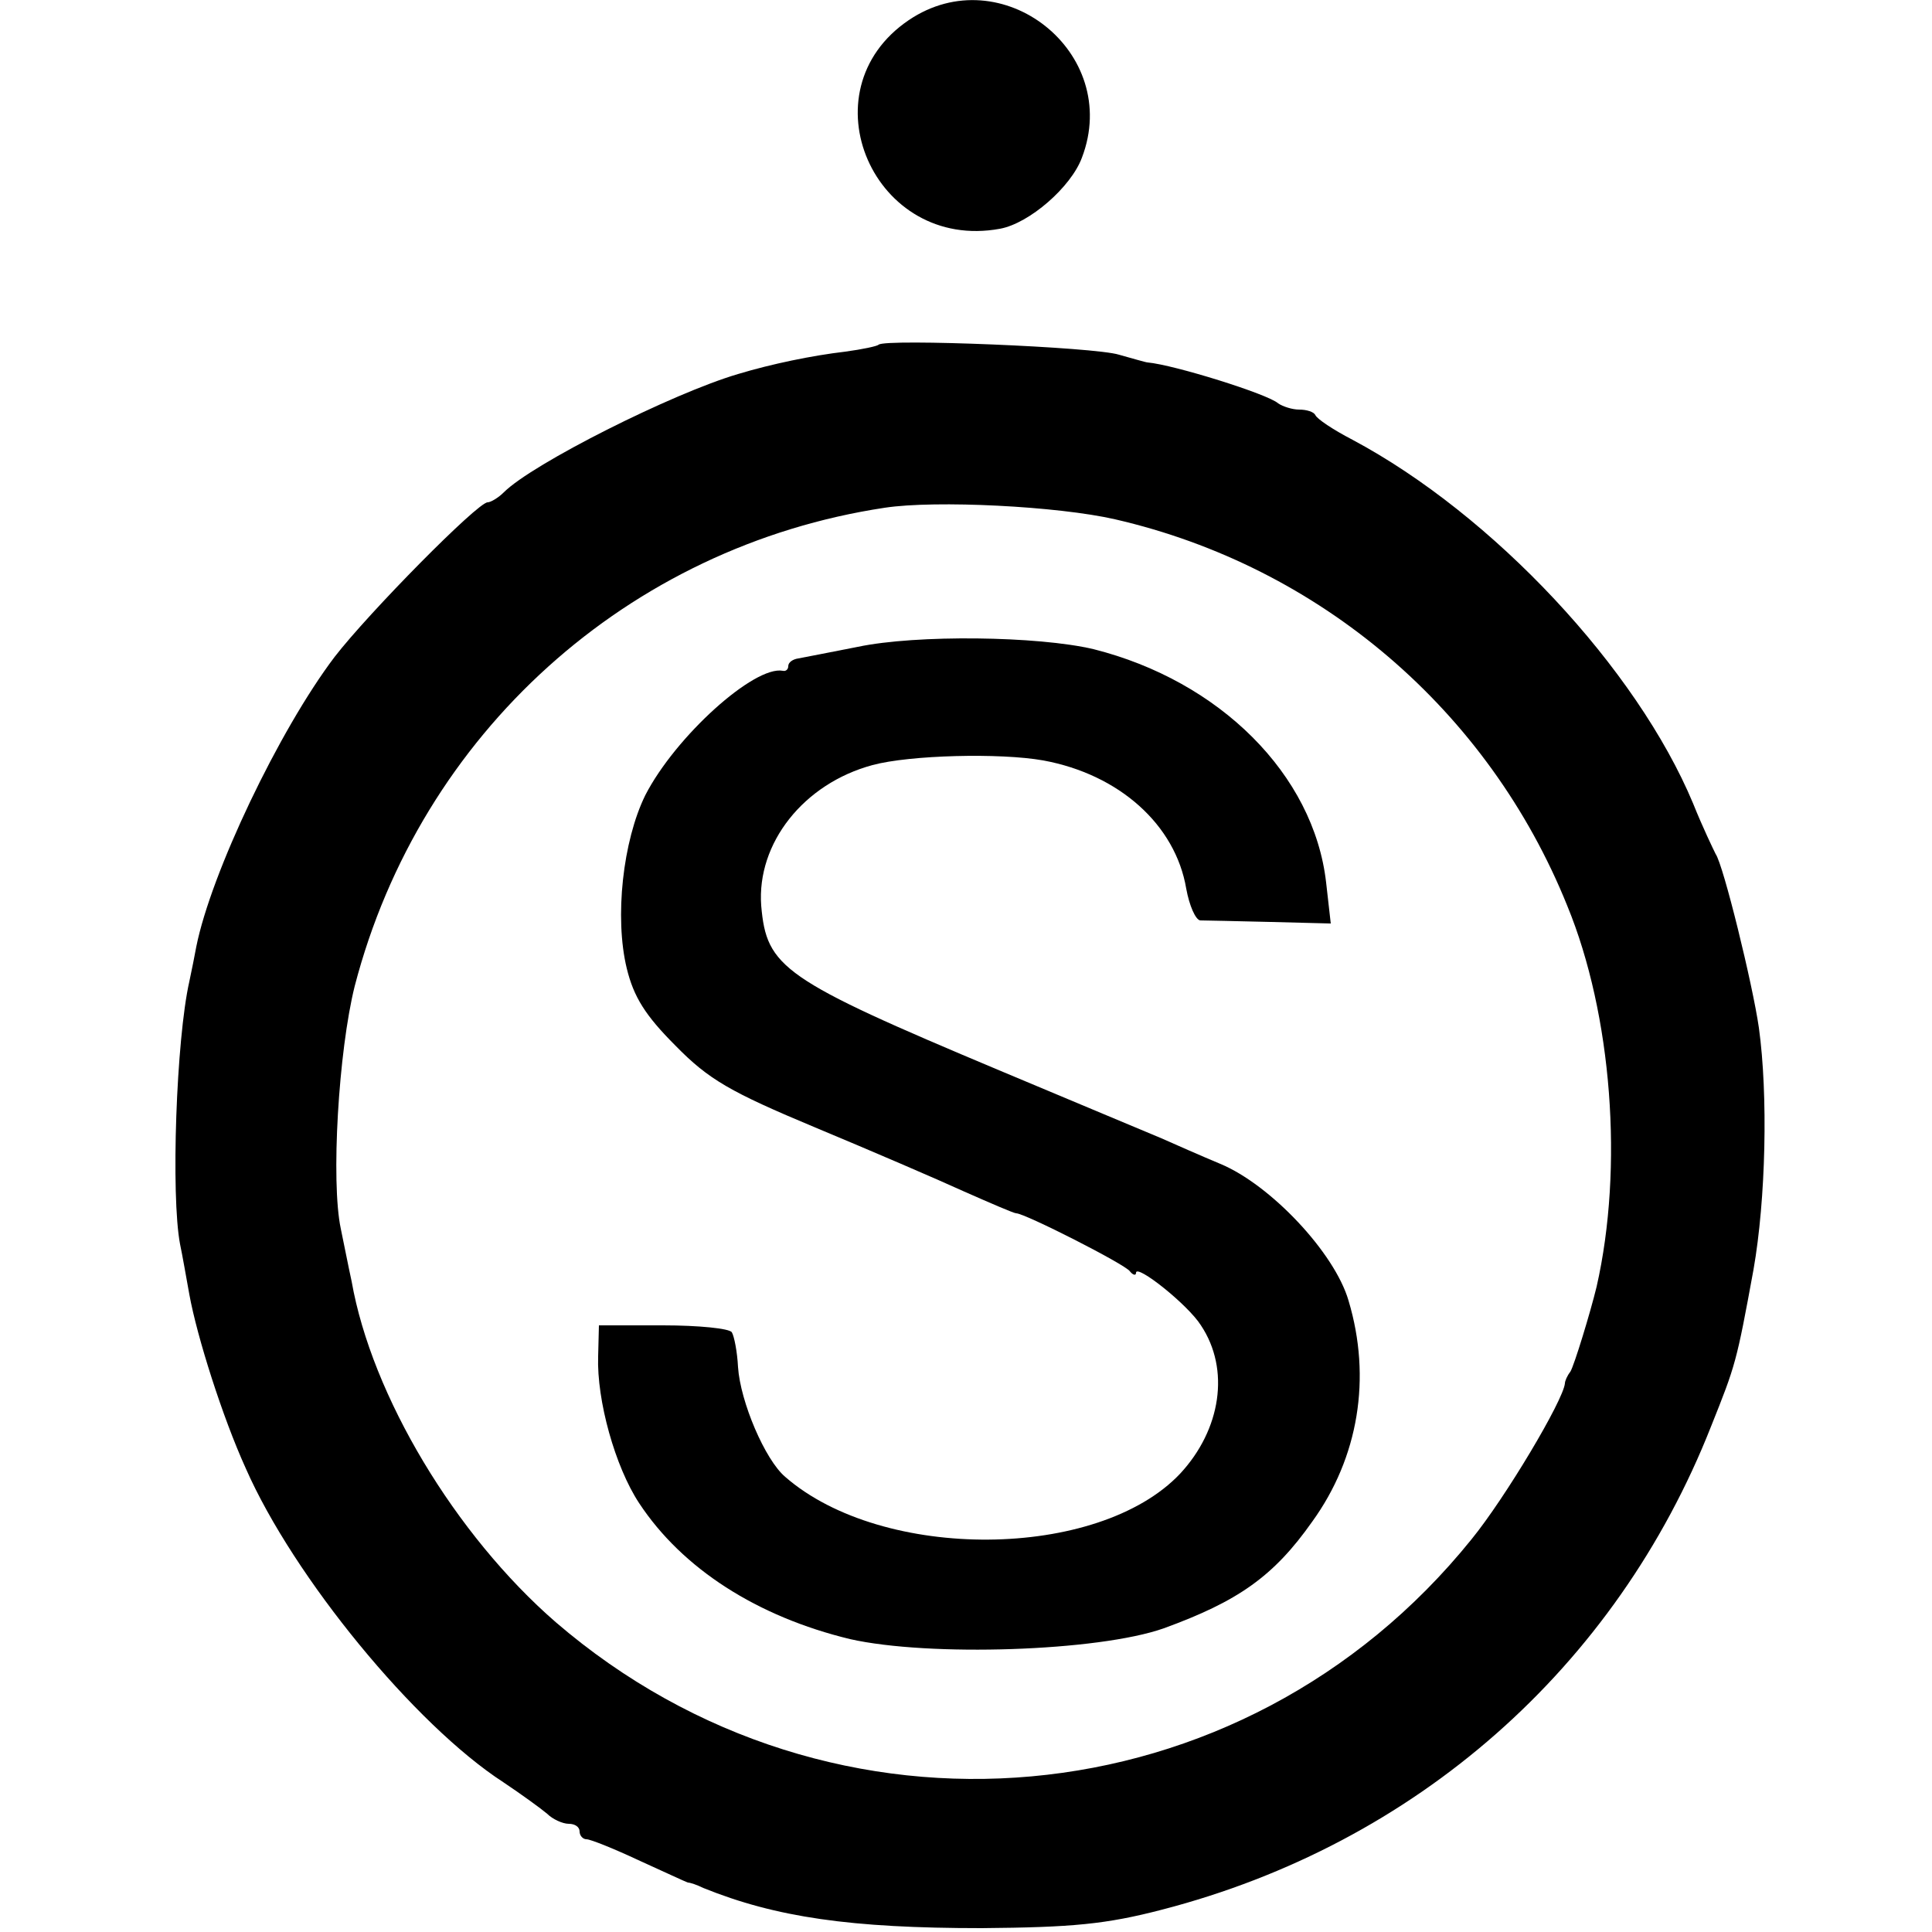
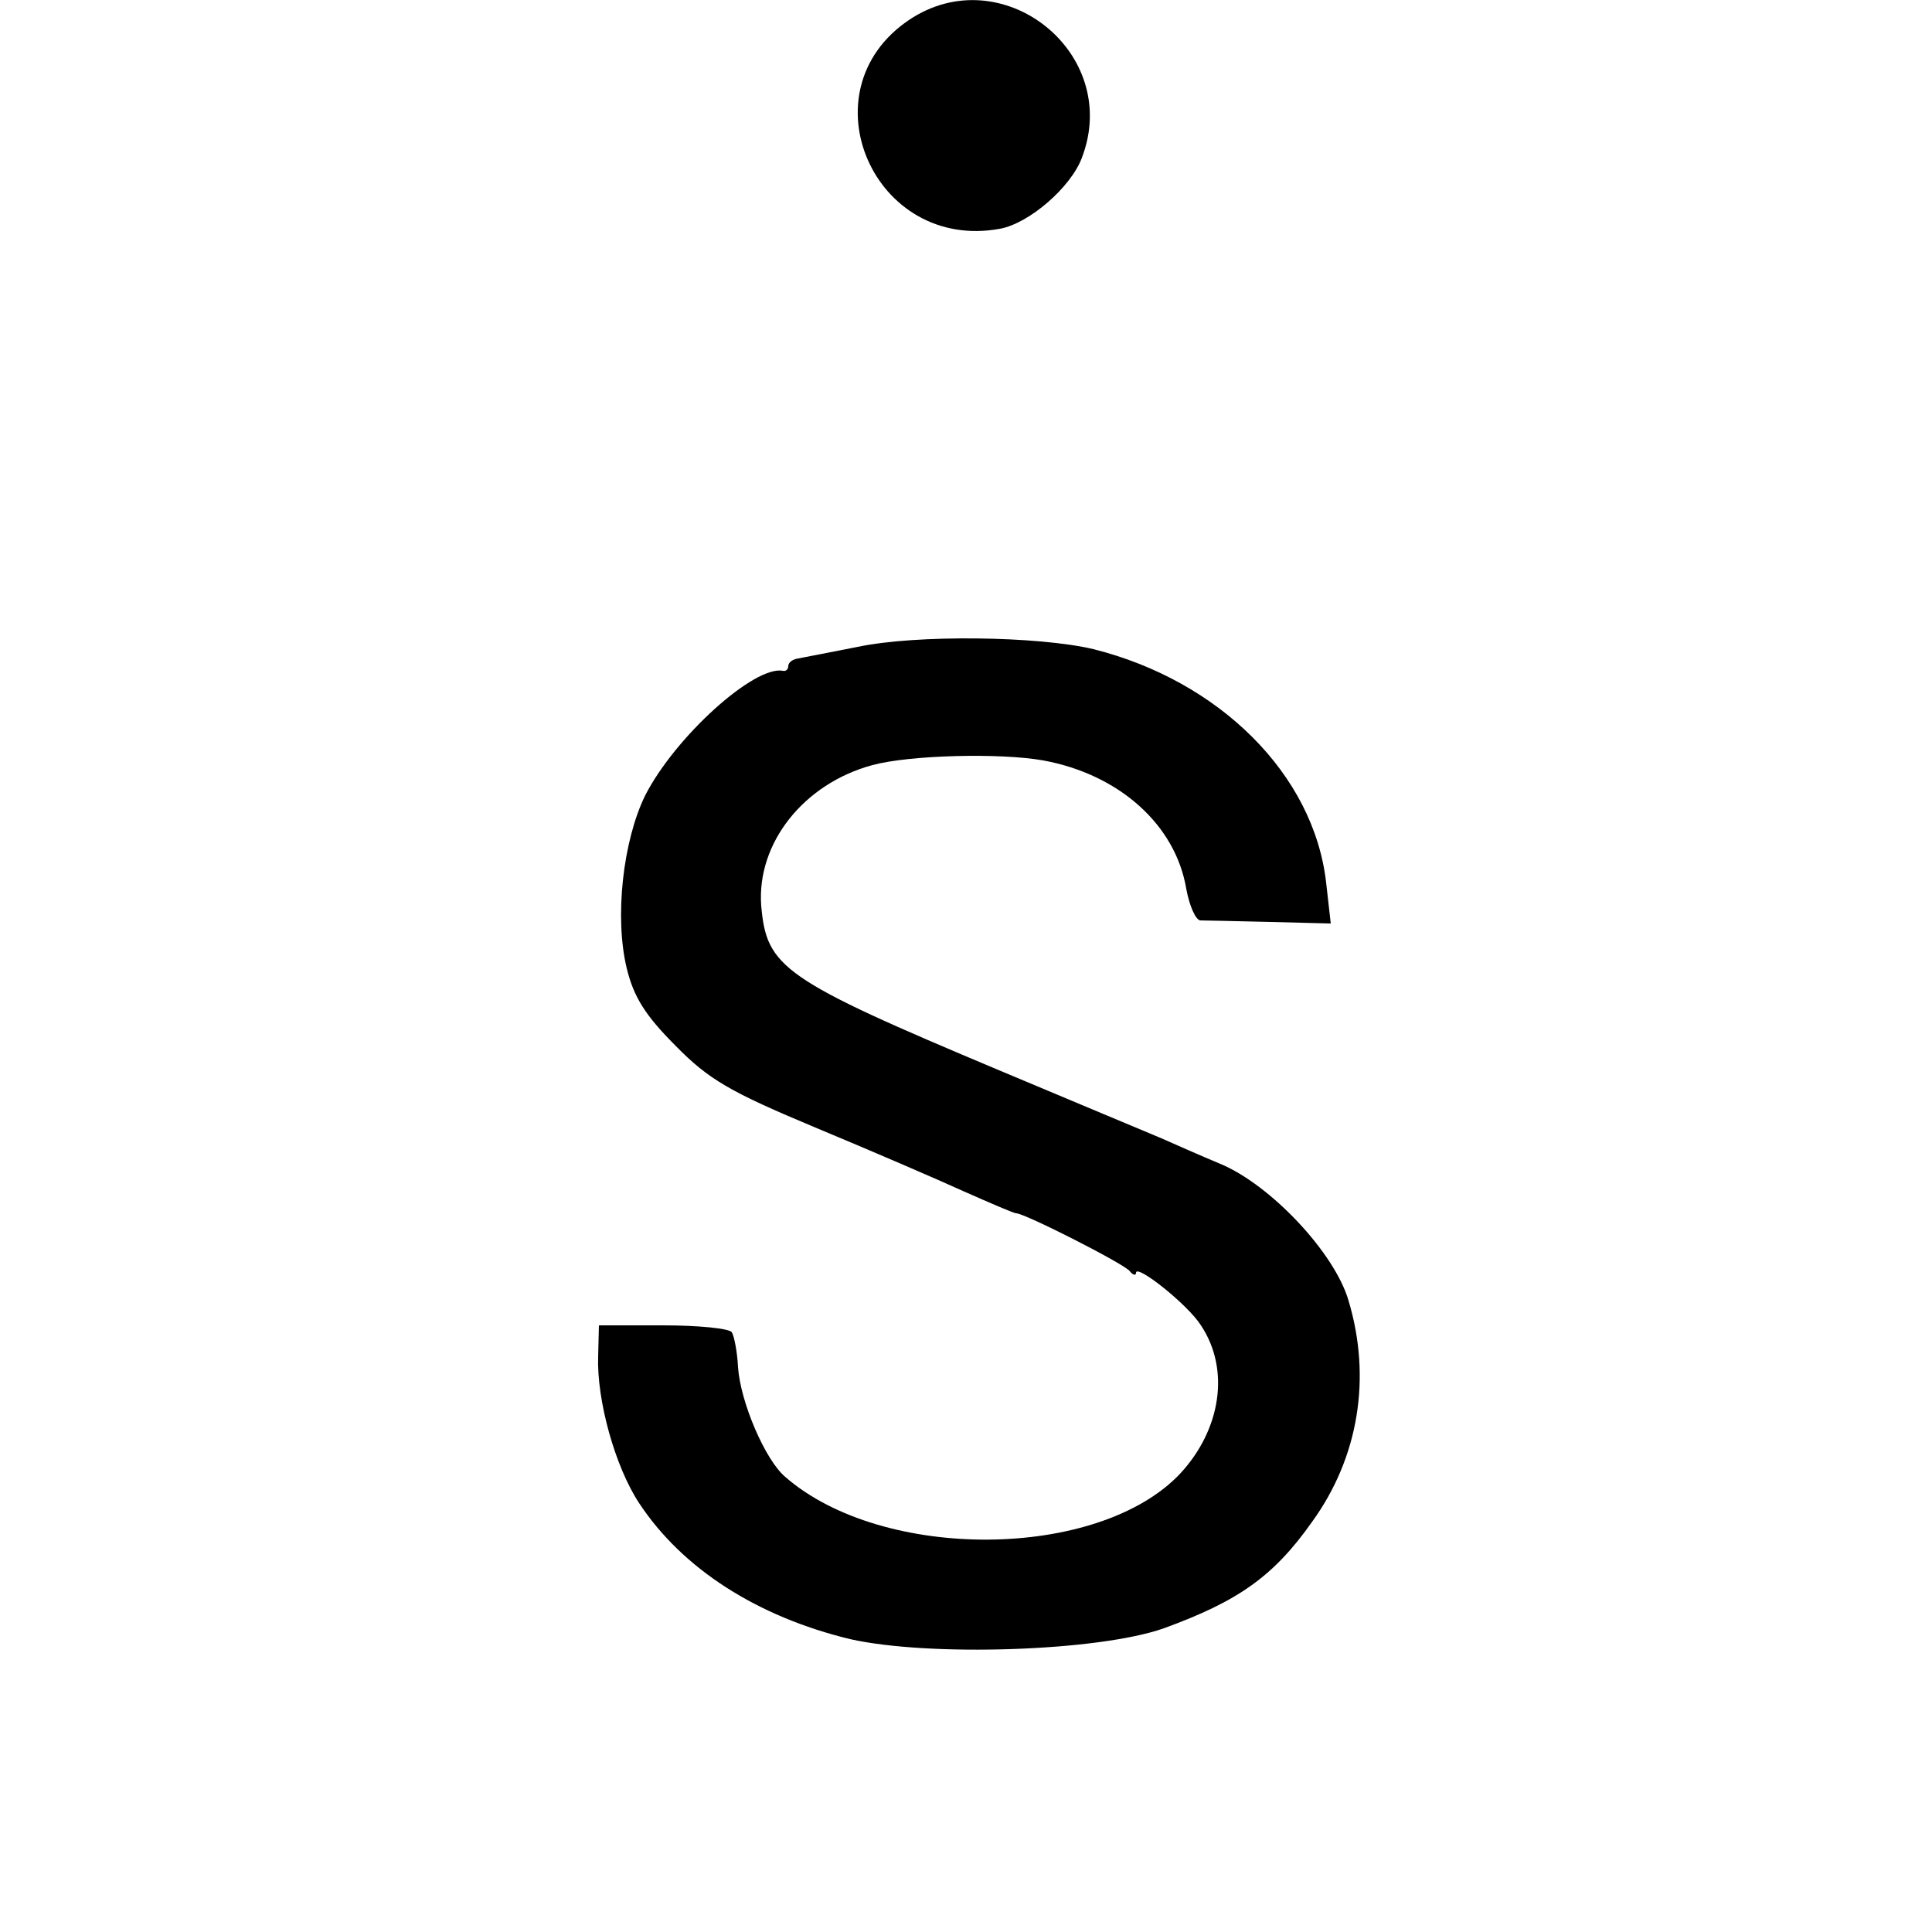
<svg xmlns="http://www.w3.org/2000/svg" version="1.0" width="250pt" height="250pt" viewBox="0 0 250 250" preserveAspectRatio="xMidYMid meet">
  <g transform="translate(0,250) scale(0.1,-0.1)" fill="#000000" stroke="none">
    <path d="M1176 2474 c-136 -92 -45 -300 118 -270 38 7 92 54 106 92 52 136 -104 259 -224 178z" />
-     <path d="M1137 2054 c-2 -2 -21 -6 -43 -9 -43 -5 -96 -16 -139 -29 -85 -25 -266 -116 -303 -153 -7 -7 -17 -13 -21 -13 -13 0 -154 -143 -198 -200 -72 -95 -160 -280 -179 -375 -2 -11 -6 -31 -9 -45 -17 -75 -24 -277 -12 -340 3 -14 8 -43 12 -65 10 -55 43 -159 73 -225 62 -141 219 -332 333 -406 24 -16 50 -35 57 -41 7 -7 20 -13 28 -13 8 0 14 -4 14 -10 0 -5 4 -10 9 -10 5 0 35 -12 67 -27 33 -15 61 -28 64 -29 3 0 12 -3 20 -7 94 -38 191 -52 360 -52 118 1 161 5 234 24 328 85 587 313 710 625 32 80 33 83 55 203 16 91 19 226 7 313 -8 56 -46 211 -56 225 -3 6 -17 35 -29 65 -73 175 -259 374 -441 471 -25 13 -46 27 -48 32 -2 4 -11 7 -21 7 -9 0 -21 4 -27 8 -13 12 -135 50 -169 53 -2 0 -19 5 -37 10 -31 10 -302 21 -311 13z m306 -226 c265 -61 483 -247 585 -500 58 -141 73 -339 38 -493 -8 -33 -29 -102 -34 -110 -4 -5 -7 -12 -7 -15 -2 -22 -77 -148 -121 -202 -296 -367 -827 -415 -1185 -107 -130 113 -238 293 -264 441 -4 18 -10 49 -14 68 -13 61 -3 230 18 314 85 327 354 569 686 619 66 10 224 2 298 -15z" />
    <path d="M1110 1663 c-36 -7 -71 -14 -77 -15 -7 -1 -13 -5 -13 -10 0 -4 -3 -7 -7 -6 -37 7 -139 -85 -178 -161 -29 -59 -40 -158 -24 -224 9 -37 24 -61 63 -100 43 -44 71 -60 181 -106 72 -30 158 -67 193 -83 34 -15 64 -28 67 -28 11 0 141 -66 147 -75 4 -5 8 -6 8 -2 0 12 67 -41 84 -68 38 -57 26 -135 -27 -192 -106 -112 -385 -114 -511 -4 -26 22 -58 97 -61 142 -1 20 -5 40 -8 45 -3 5 -43 9 -89 9 l-83 0 -1 -40 c-2 -57 22 -143 53 -190 56 -85 153 -147 273 -176 102 -23 321 -16 406 14 96 35 142 67 192 138 60 83 77 186 47 286 -18 62 -101 150 -166 177 -24 10 -58 25 -76 33 -17 7 -112 47 -210 88 -281 118 -301 133 -308 213 -6 81 55 158 144 182 48 13 165 16 221 6 98 -18 171 -83 185 -166 4 -22 12 -40 18 -41 7 0 47 -1 91 -2 l78 -2 -6 53 c-16 140 -138 261 -301 302 -72 17 -229 19 -305 3z" />
  </g>
</svg>